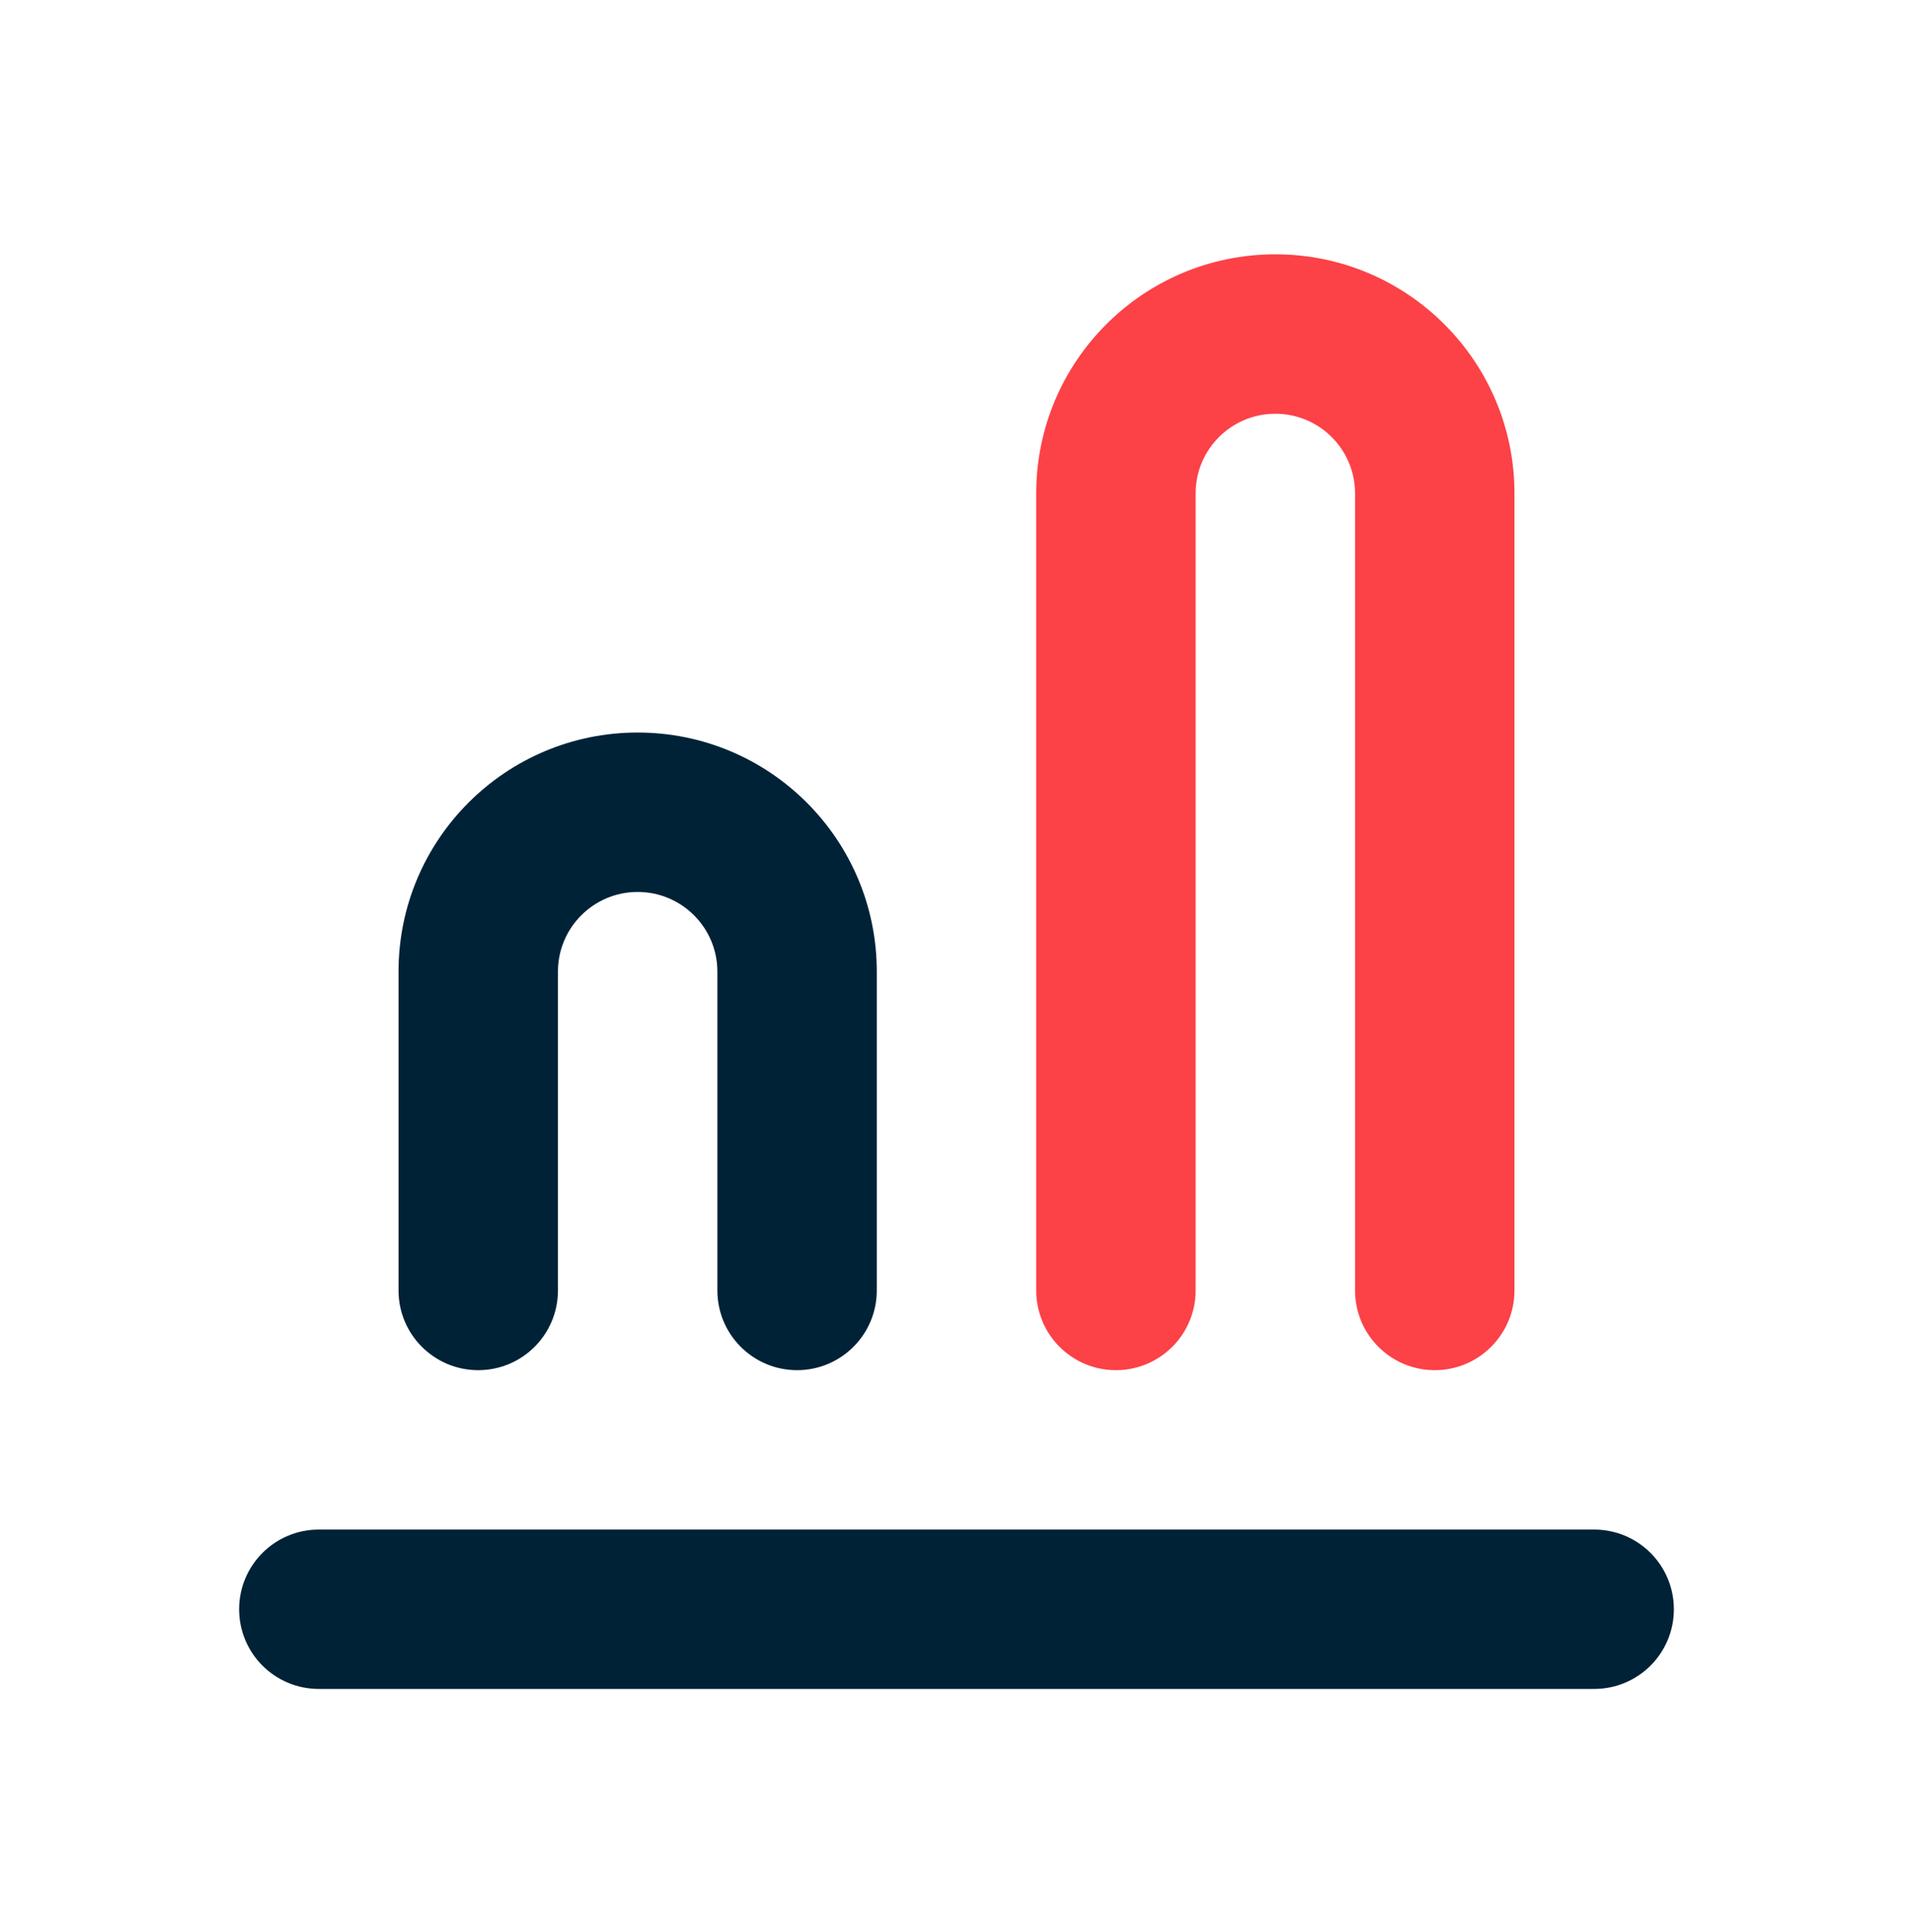
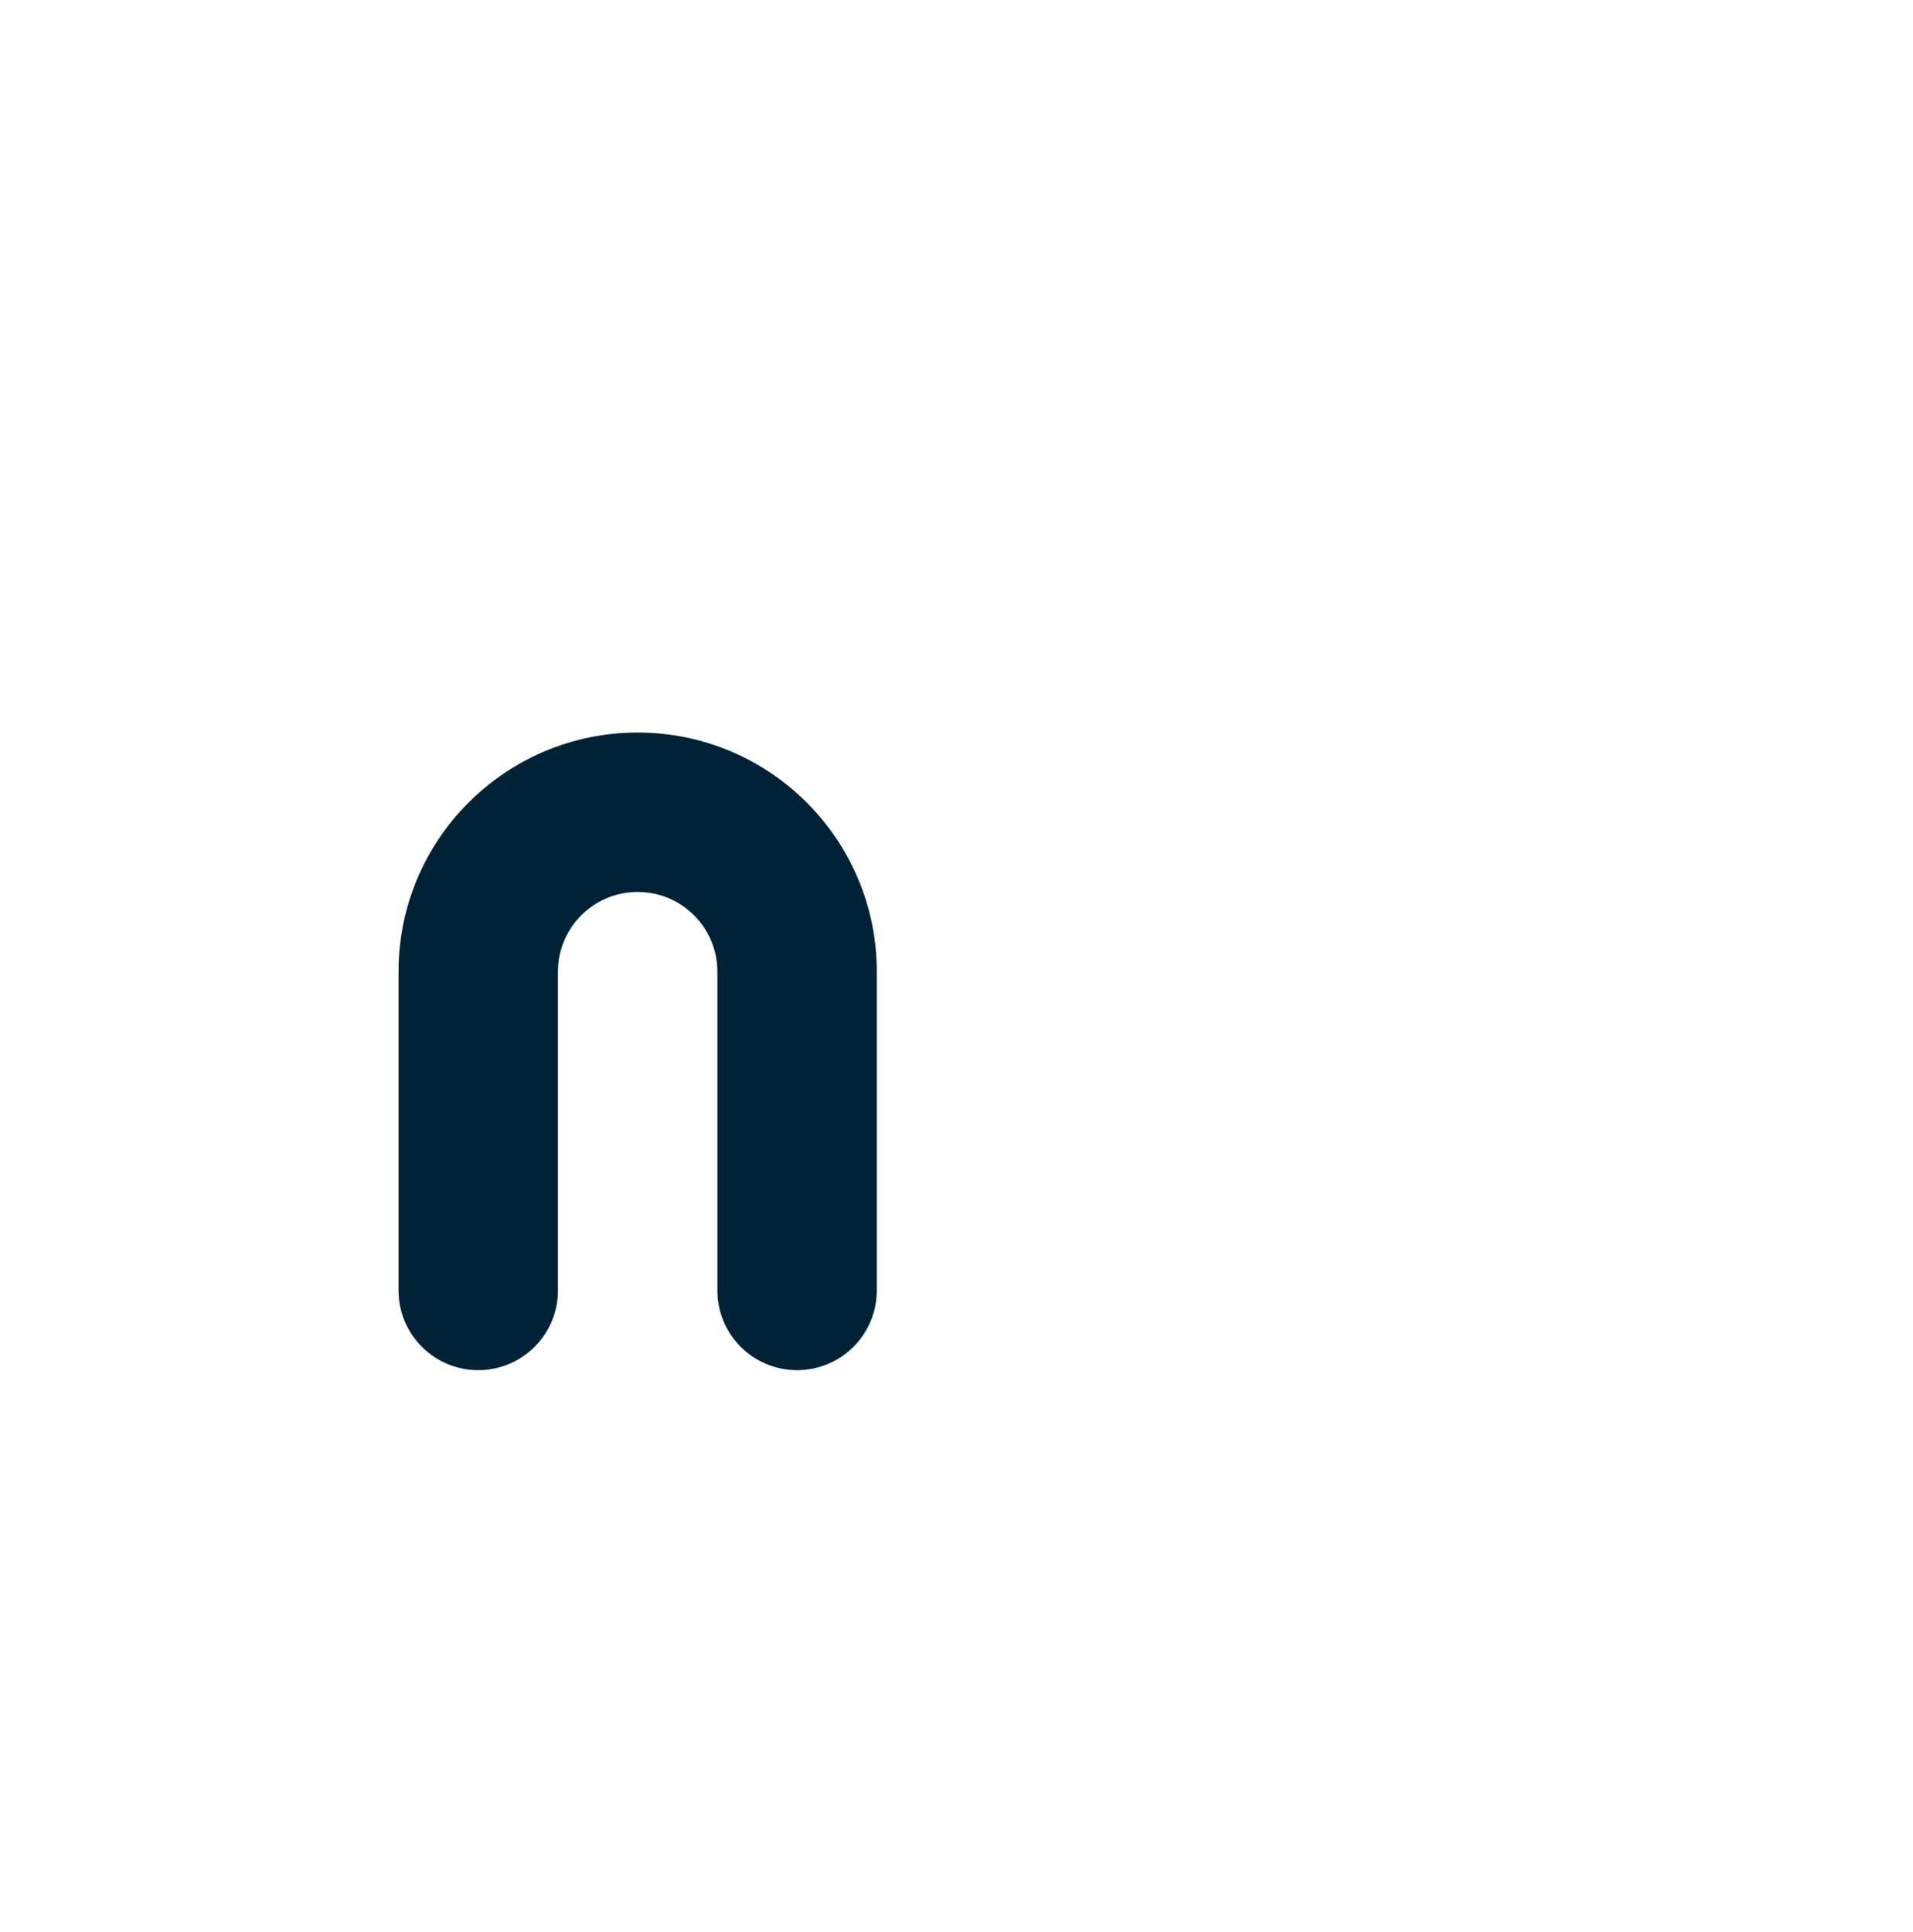
<svg xmlns="http://www.w3.org/2000/svg" width="100" height="101" viewBox="0 0 100 101" fill="none">
-   <path fill-rule="evenodd" clip-rule="evenodd" d="M12.5 84.129C12.5 81.827 14.366 79.962 16.667 79.962H83.333C85.635 79.962 87.5 81.827 87.5 84.129C87.5 86.43 85.635 88.295 83.333 88.295H16.667C14.366 88.295 12.5 86.43 12.5 84.129Z" fill="#002237" />
-   <path fill-rule="evenodd" clip-rule="evenodd" d="M66.667 13.295C59.763 13.295 54.167 18.892 54.167 25.795V67.462C54.167 69.763 56.032 71.629 58.334 71.629C60.635 71.629 62.5 69.763 62.5 67.462V25.795C62.5 23.494 64.366 21.629 66.667 21.629C68.968 21.629 70.834 23.494 70.834 25.795V67.462C70.834 69.763 72.699 71.629 75 71.629C77.302 71.629 79.167 69.763 79.167 67.462V25.795C79.167 18.892 73.57 13.295 66.667 13.295Z" fill="#FC4147" />
  <path fill-rule="evenodd" clip-rule="evenodd" d="M33.333 38.295C26.429 38.295 20.833 43.892 20.833 50.795V67.462C20.833 69.763 22.698 71.629 25 71.629C27.301 71.629 29.166 69.763 29.166 67.462V50.795C29.166 48.494 31.032 46.629 33.333 46.629C35.634 46.629 37.5 48.494 37.5 50.795V67.462C37.5 69.763 39.365 71.629 41.666 71.629C43.968 71.629 45.833 69.763 45.833 67.462V50.795C45.833 43.892 40.237 38.295 33.333 38.295Z" fill="#002237" />
</svg>